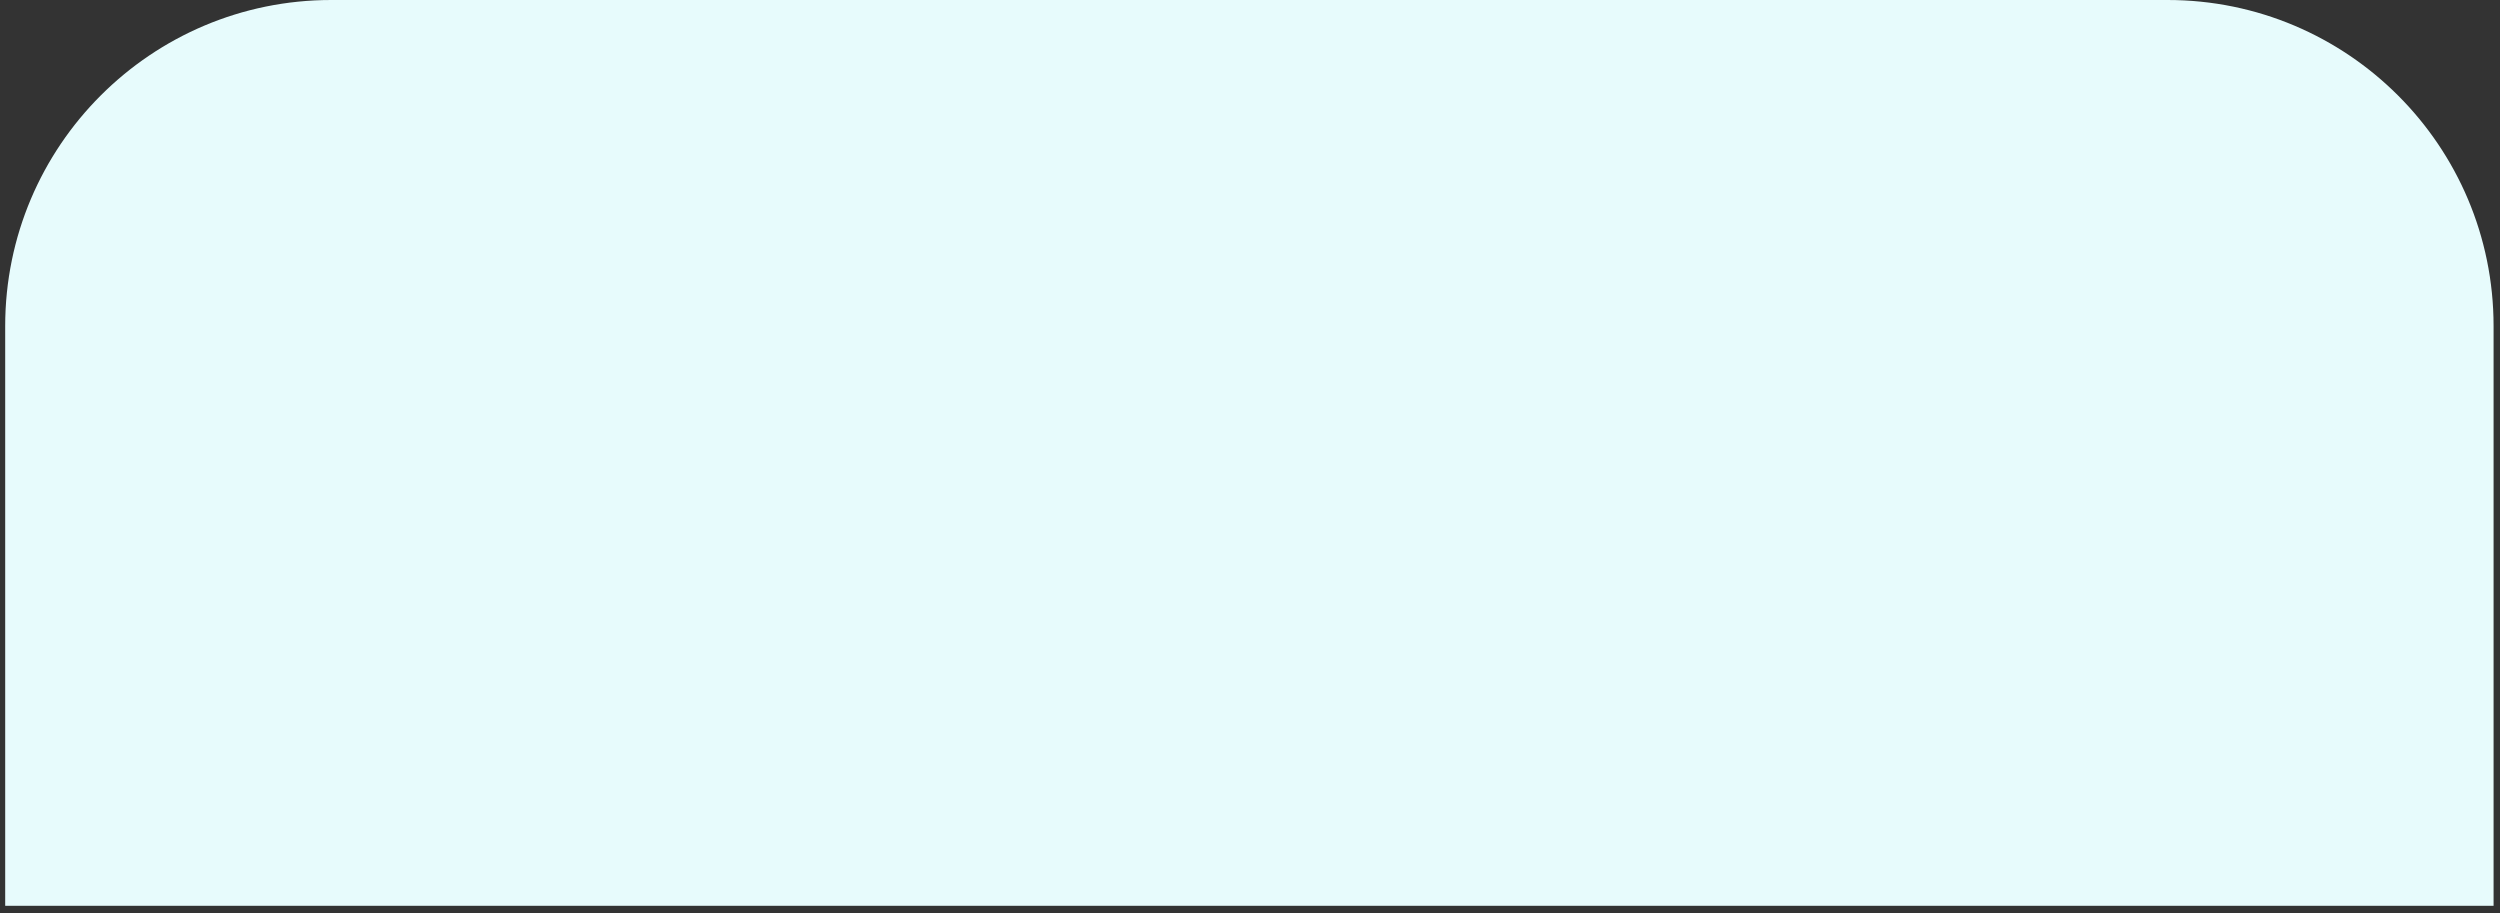
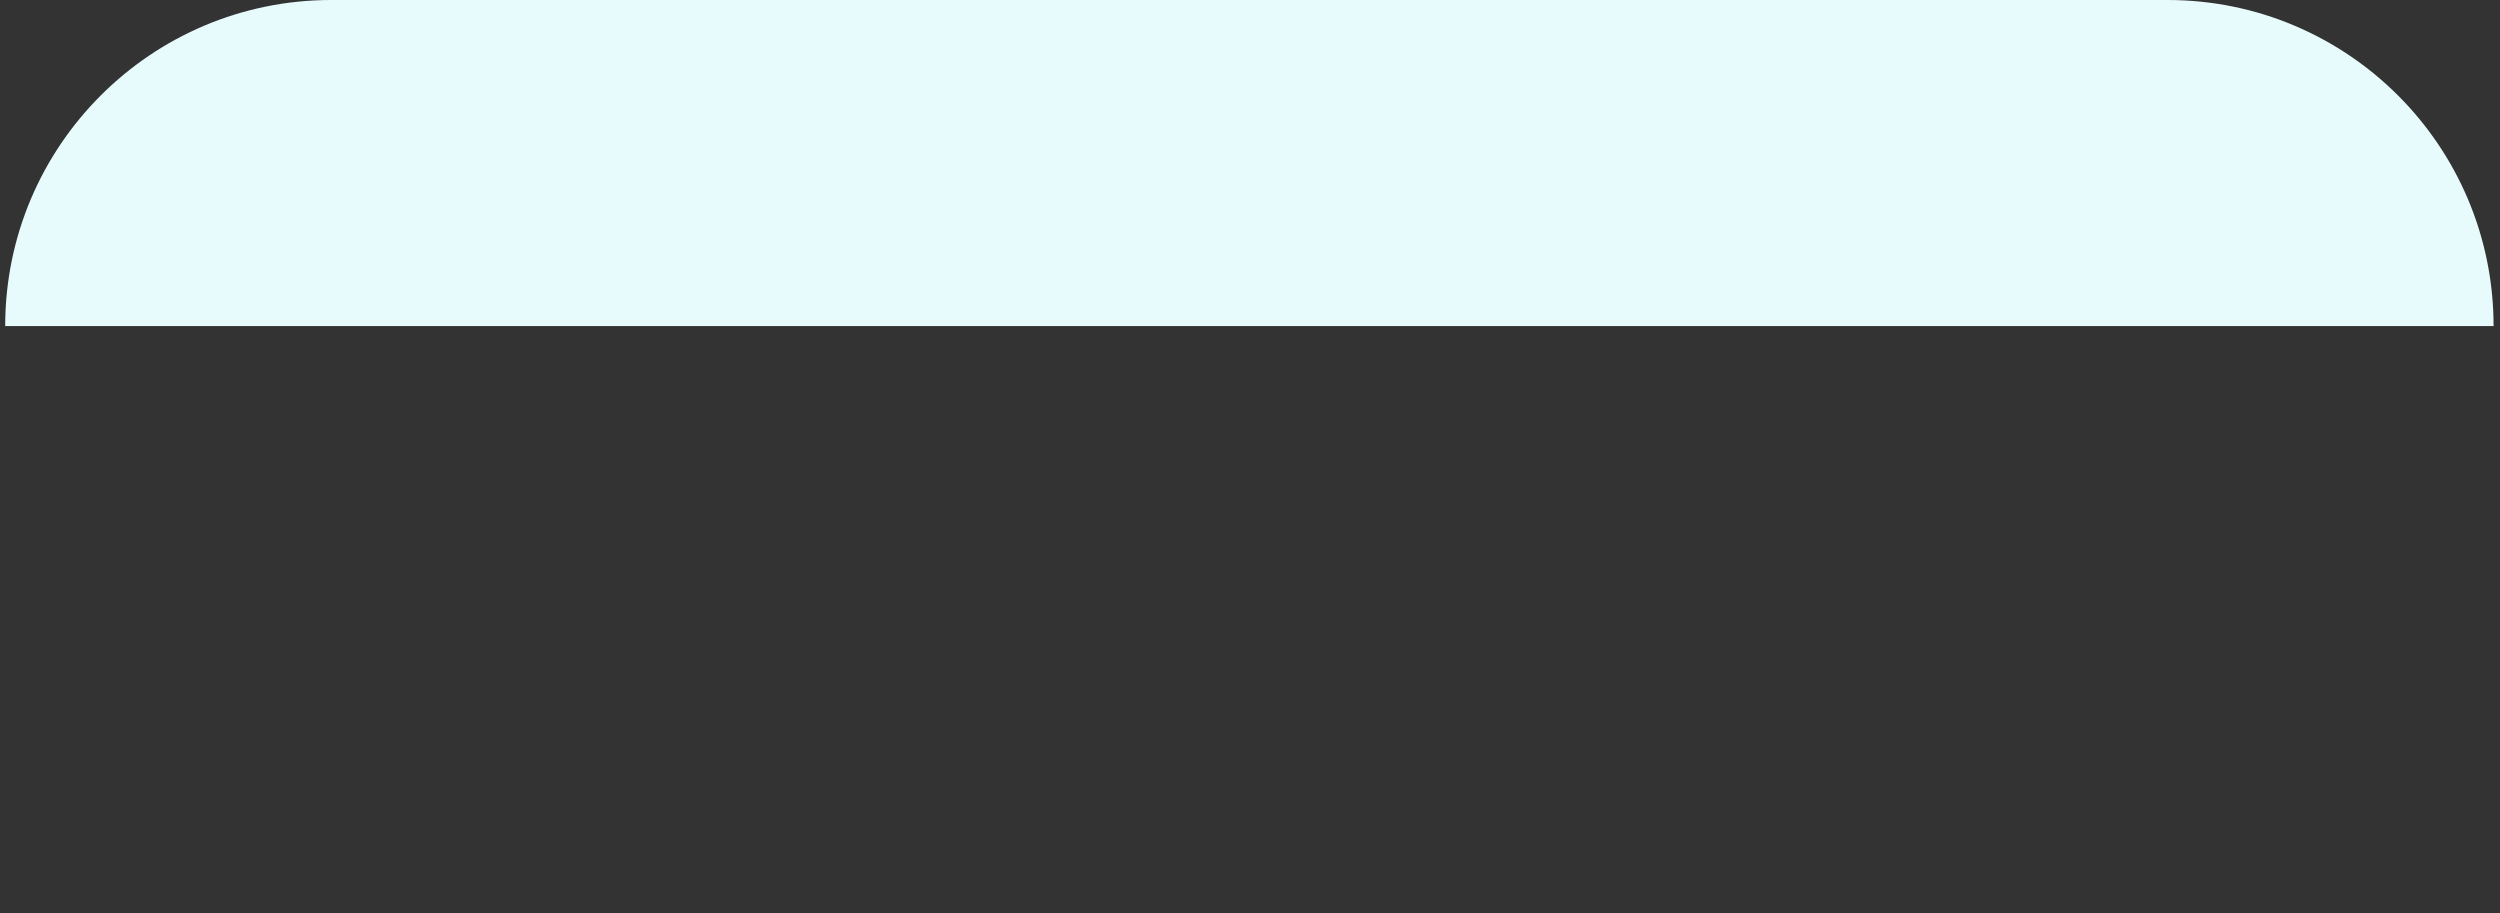
<svg xmlns="http://www.w3.org/2000/svg" width="345" height="126" viewBox="0 0 345 126" fill="none">
  <rect x="0" y="0" width="345" height="126" fill="#333333" stroke="none" />
-   <path d="M0.717 45C0.717 20.147 20.864 0 45.717 0H299.113C323.966 0 344.113 20.147 344.113 45V125.002H0.717V45Z" fill="#E7FBFC" />
+   <path d="M0.717 45C0.717 20.147 20.864 0 45.717 0H299.113C323.966 0 344.113 20.147 344.113 45H0.717V45Z" fill="#E7FBFC" />
</svg>